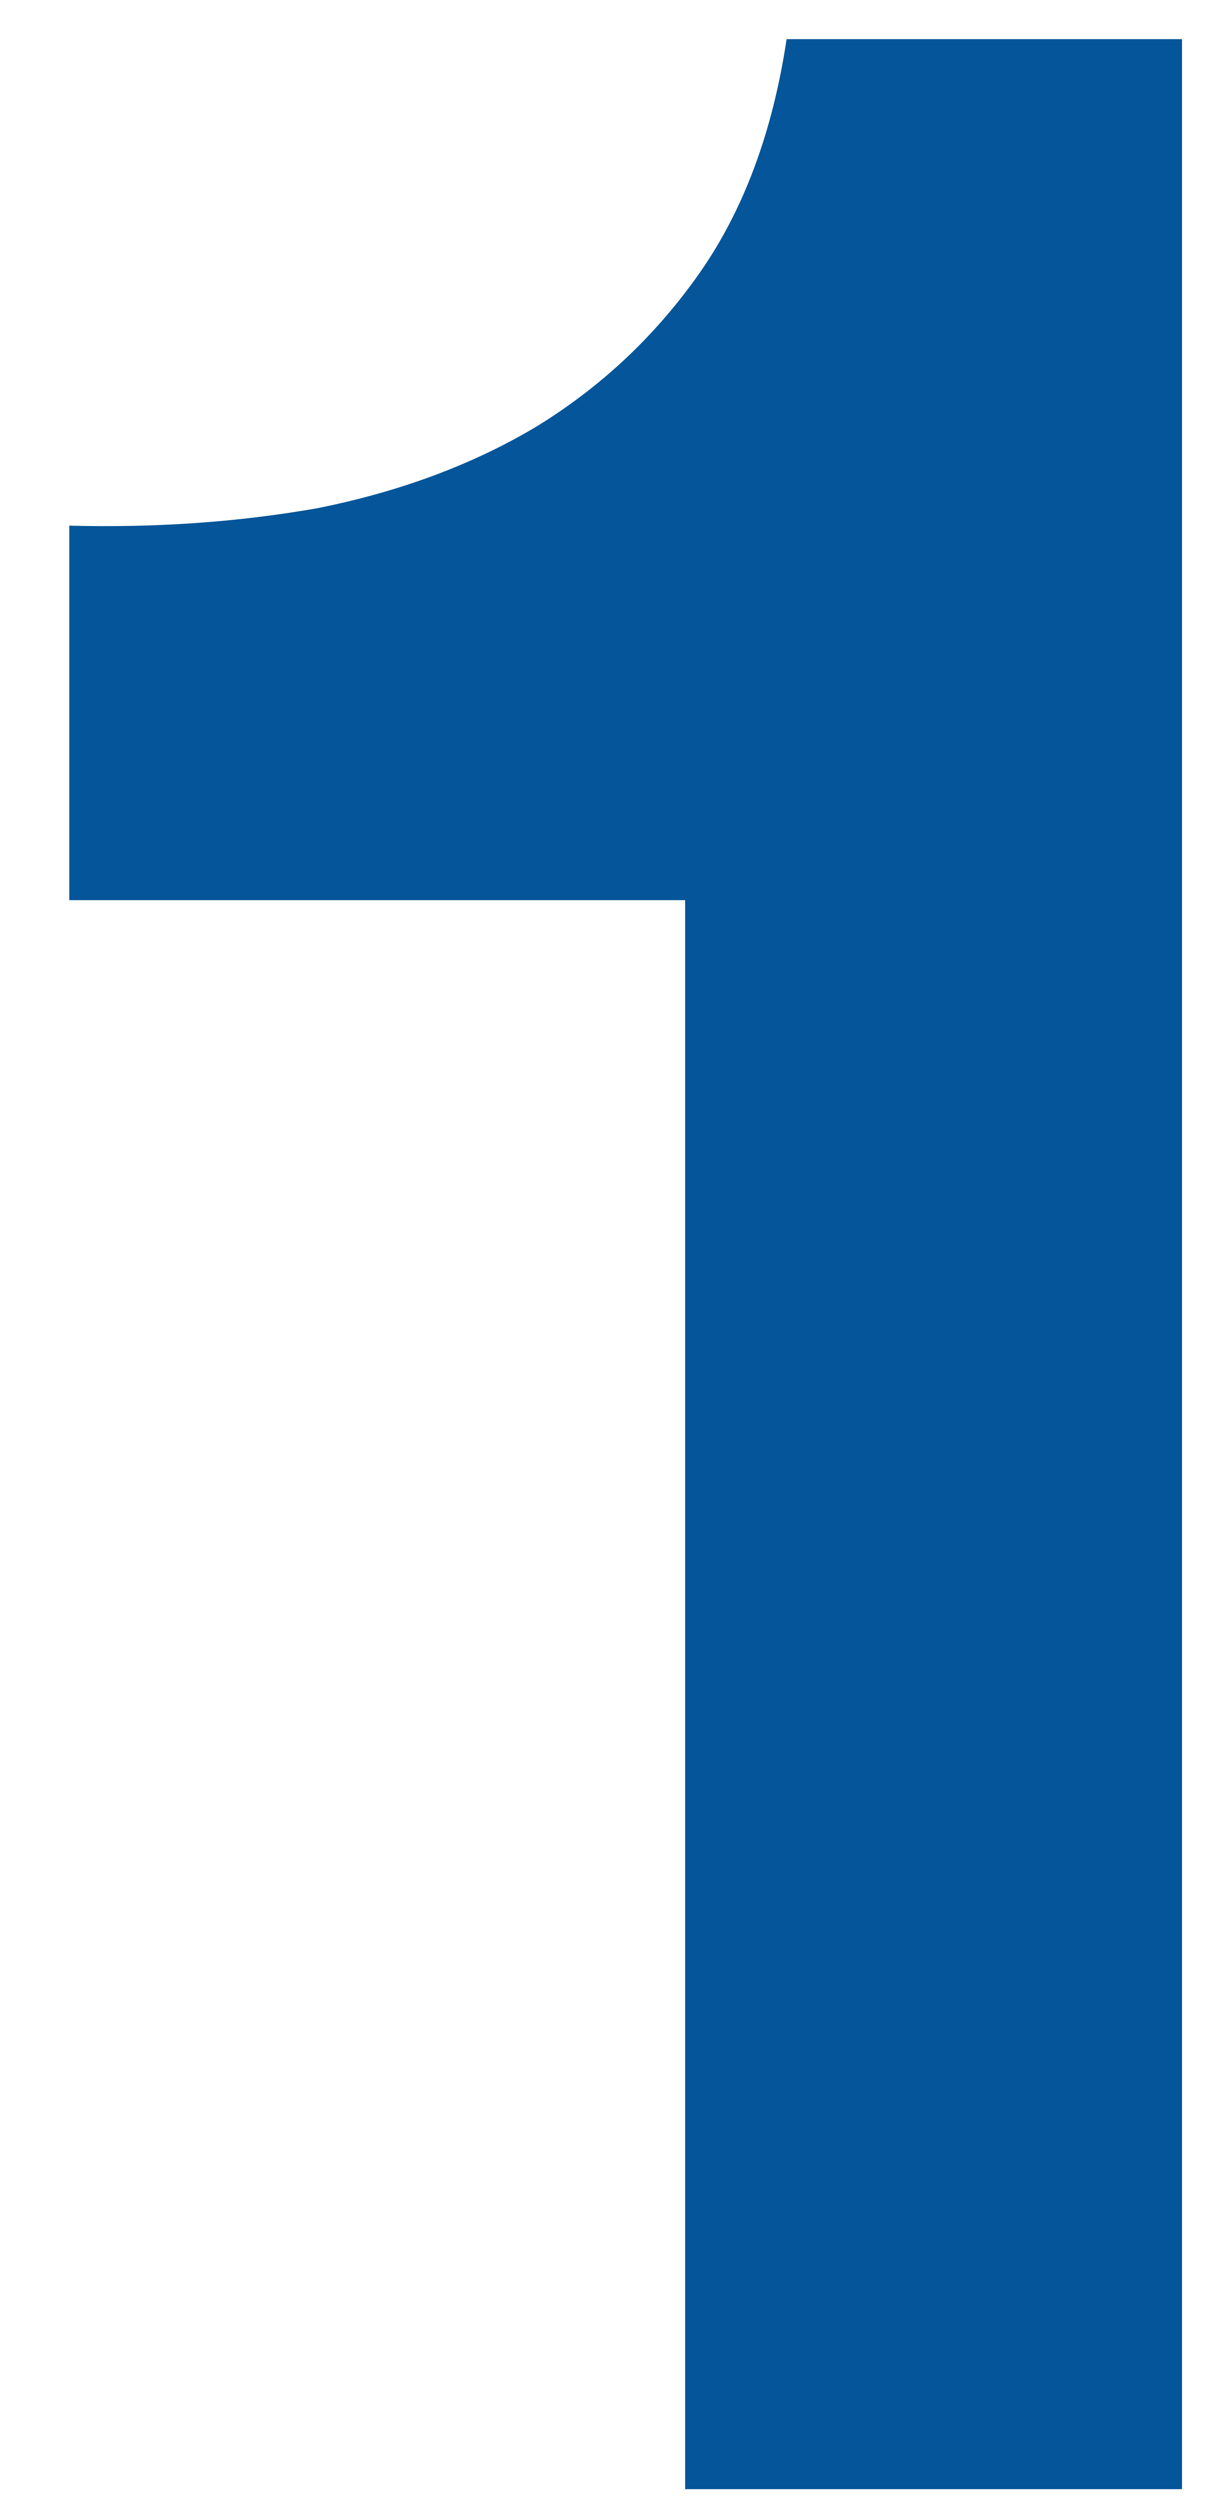
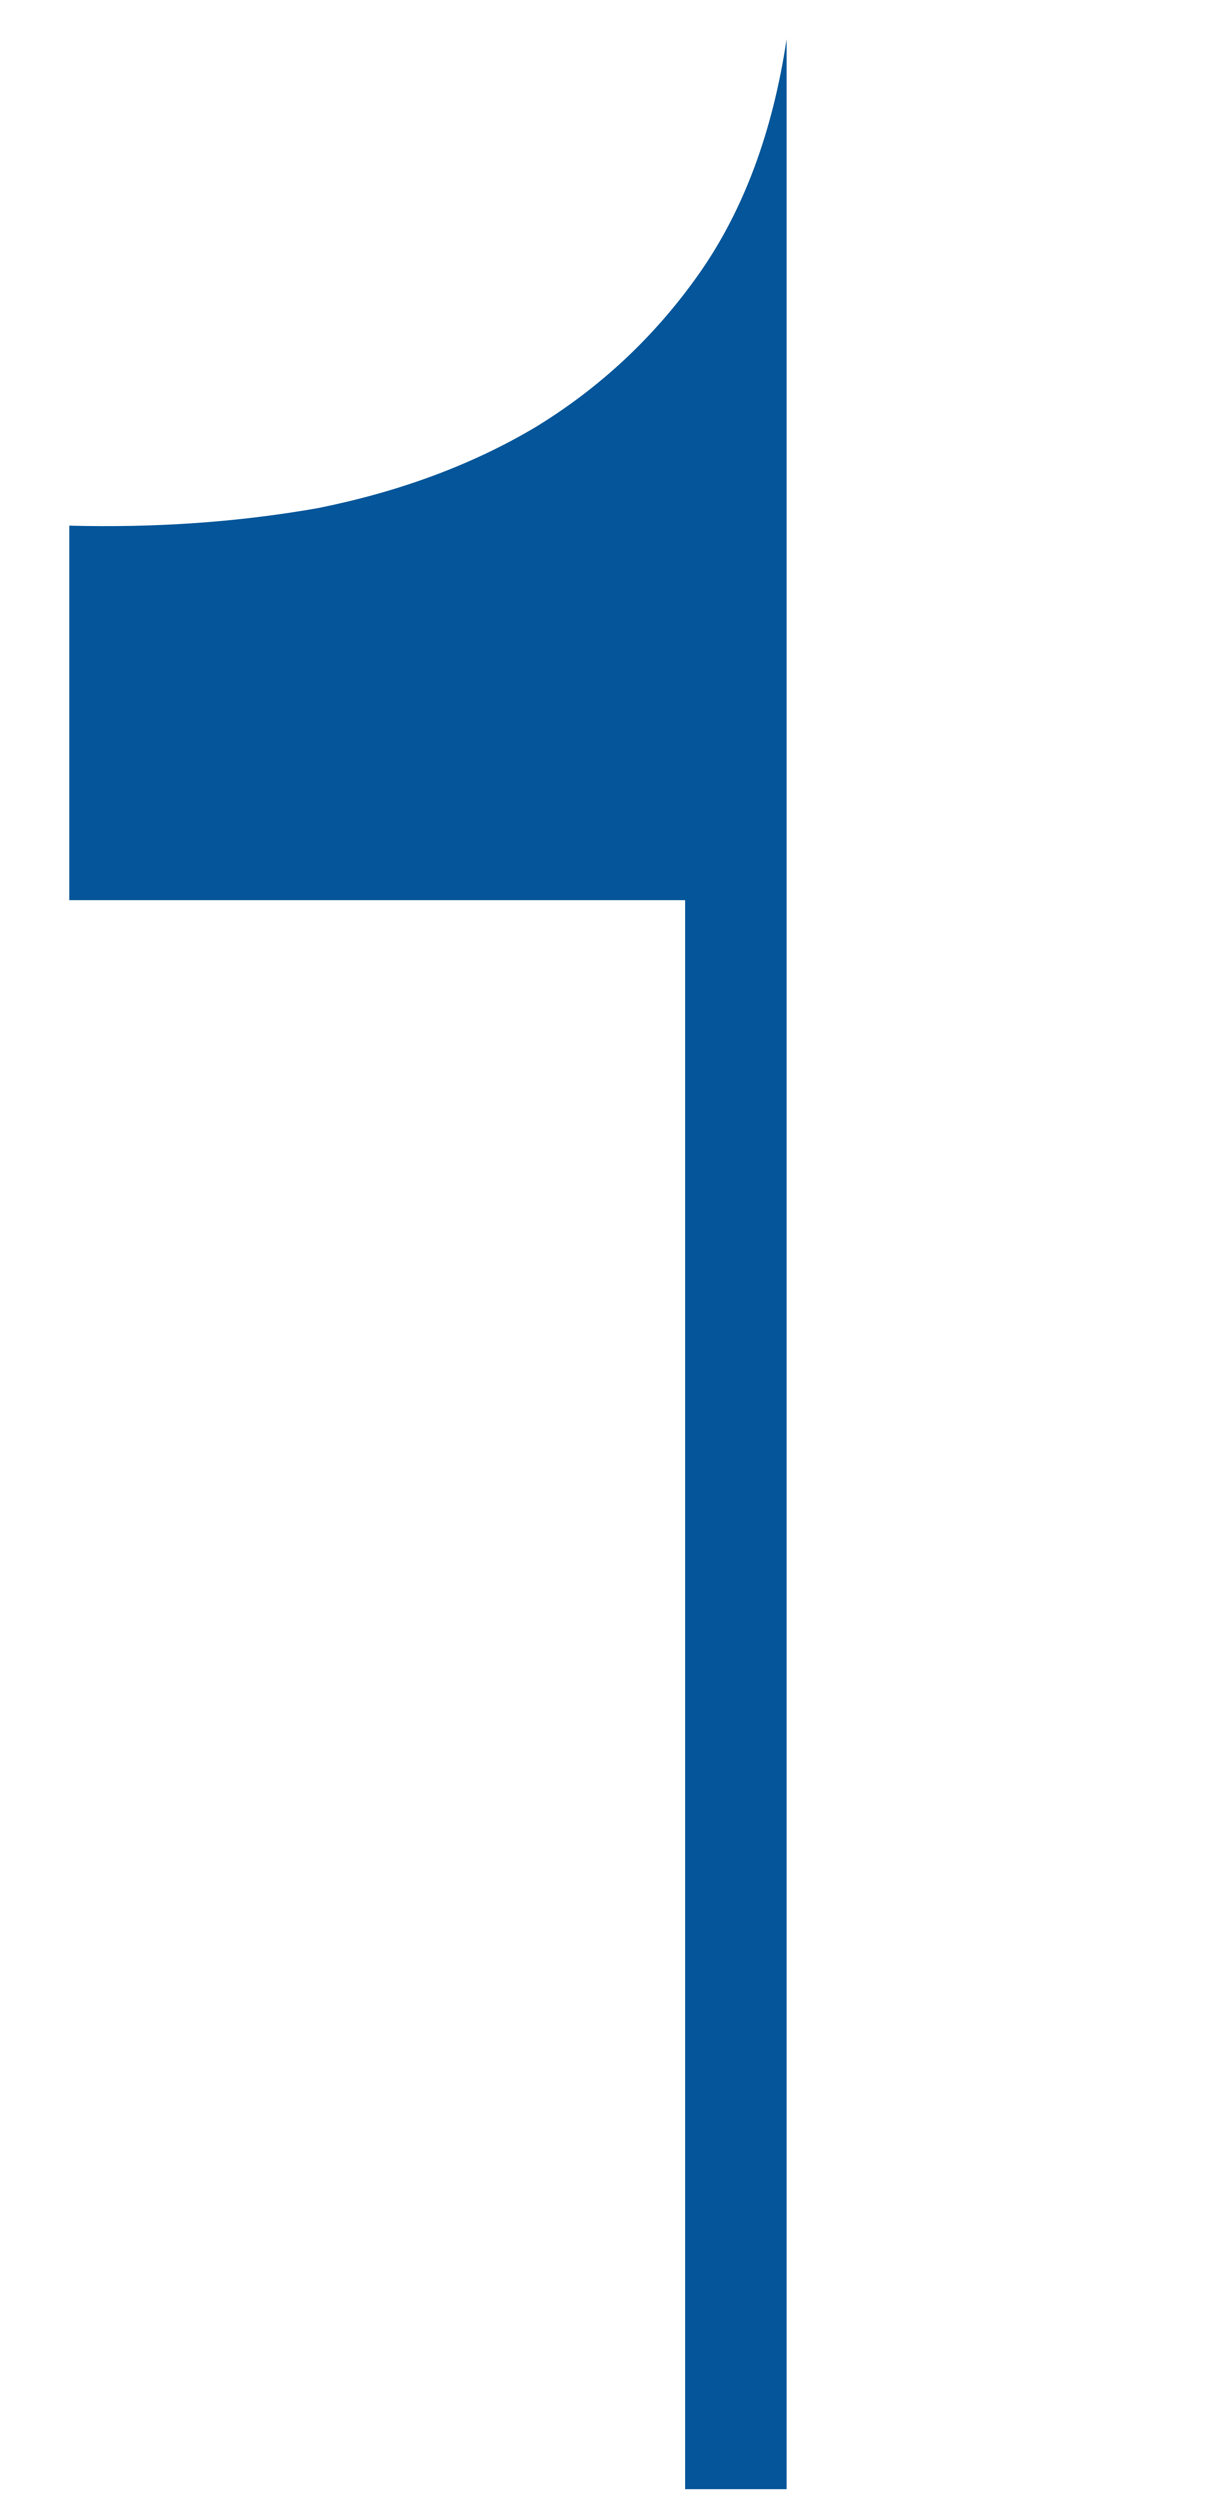
<svg xmlns="http://www.w3.org/2000/svg" width="17" height="35" viewBox="0 0 17 35" fill="none">
-   <path d="M16.552 34.848H9.594V12.602H0.97V7.359C2.178 7.391 3.338 7.31 4.449 7.114C5.592 6.885 6.605 6.509 7.487 5.987C8.401 5.431 9.169 4.713 9.79 3.831C10.41 2.949 10.819 1.854 11.015 0.548H16.552V34.848Z" fill="#045599" />
+   <path d="M16.552 34.848H9.594V12.602H0.97V7.359C2.178 7.391 3.338 7.31 4.449 7.114C5.592 6.885 6.605 6.509 7.487 5.987C8.401 5.431 9.169 4.713 9.79 3.831C10.41 2.949 10.819 1.854 11.015 0.548V34.848Z" fill="#045599" />
</svg>